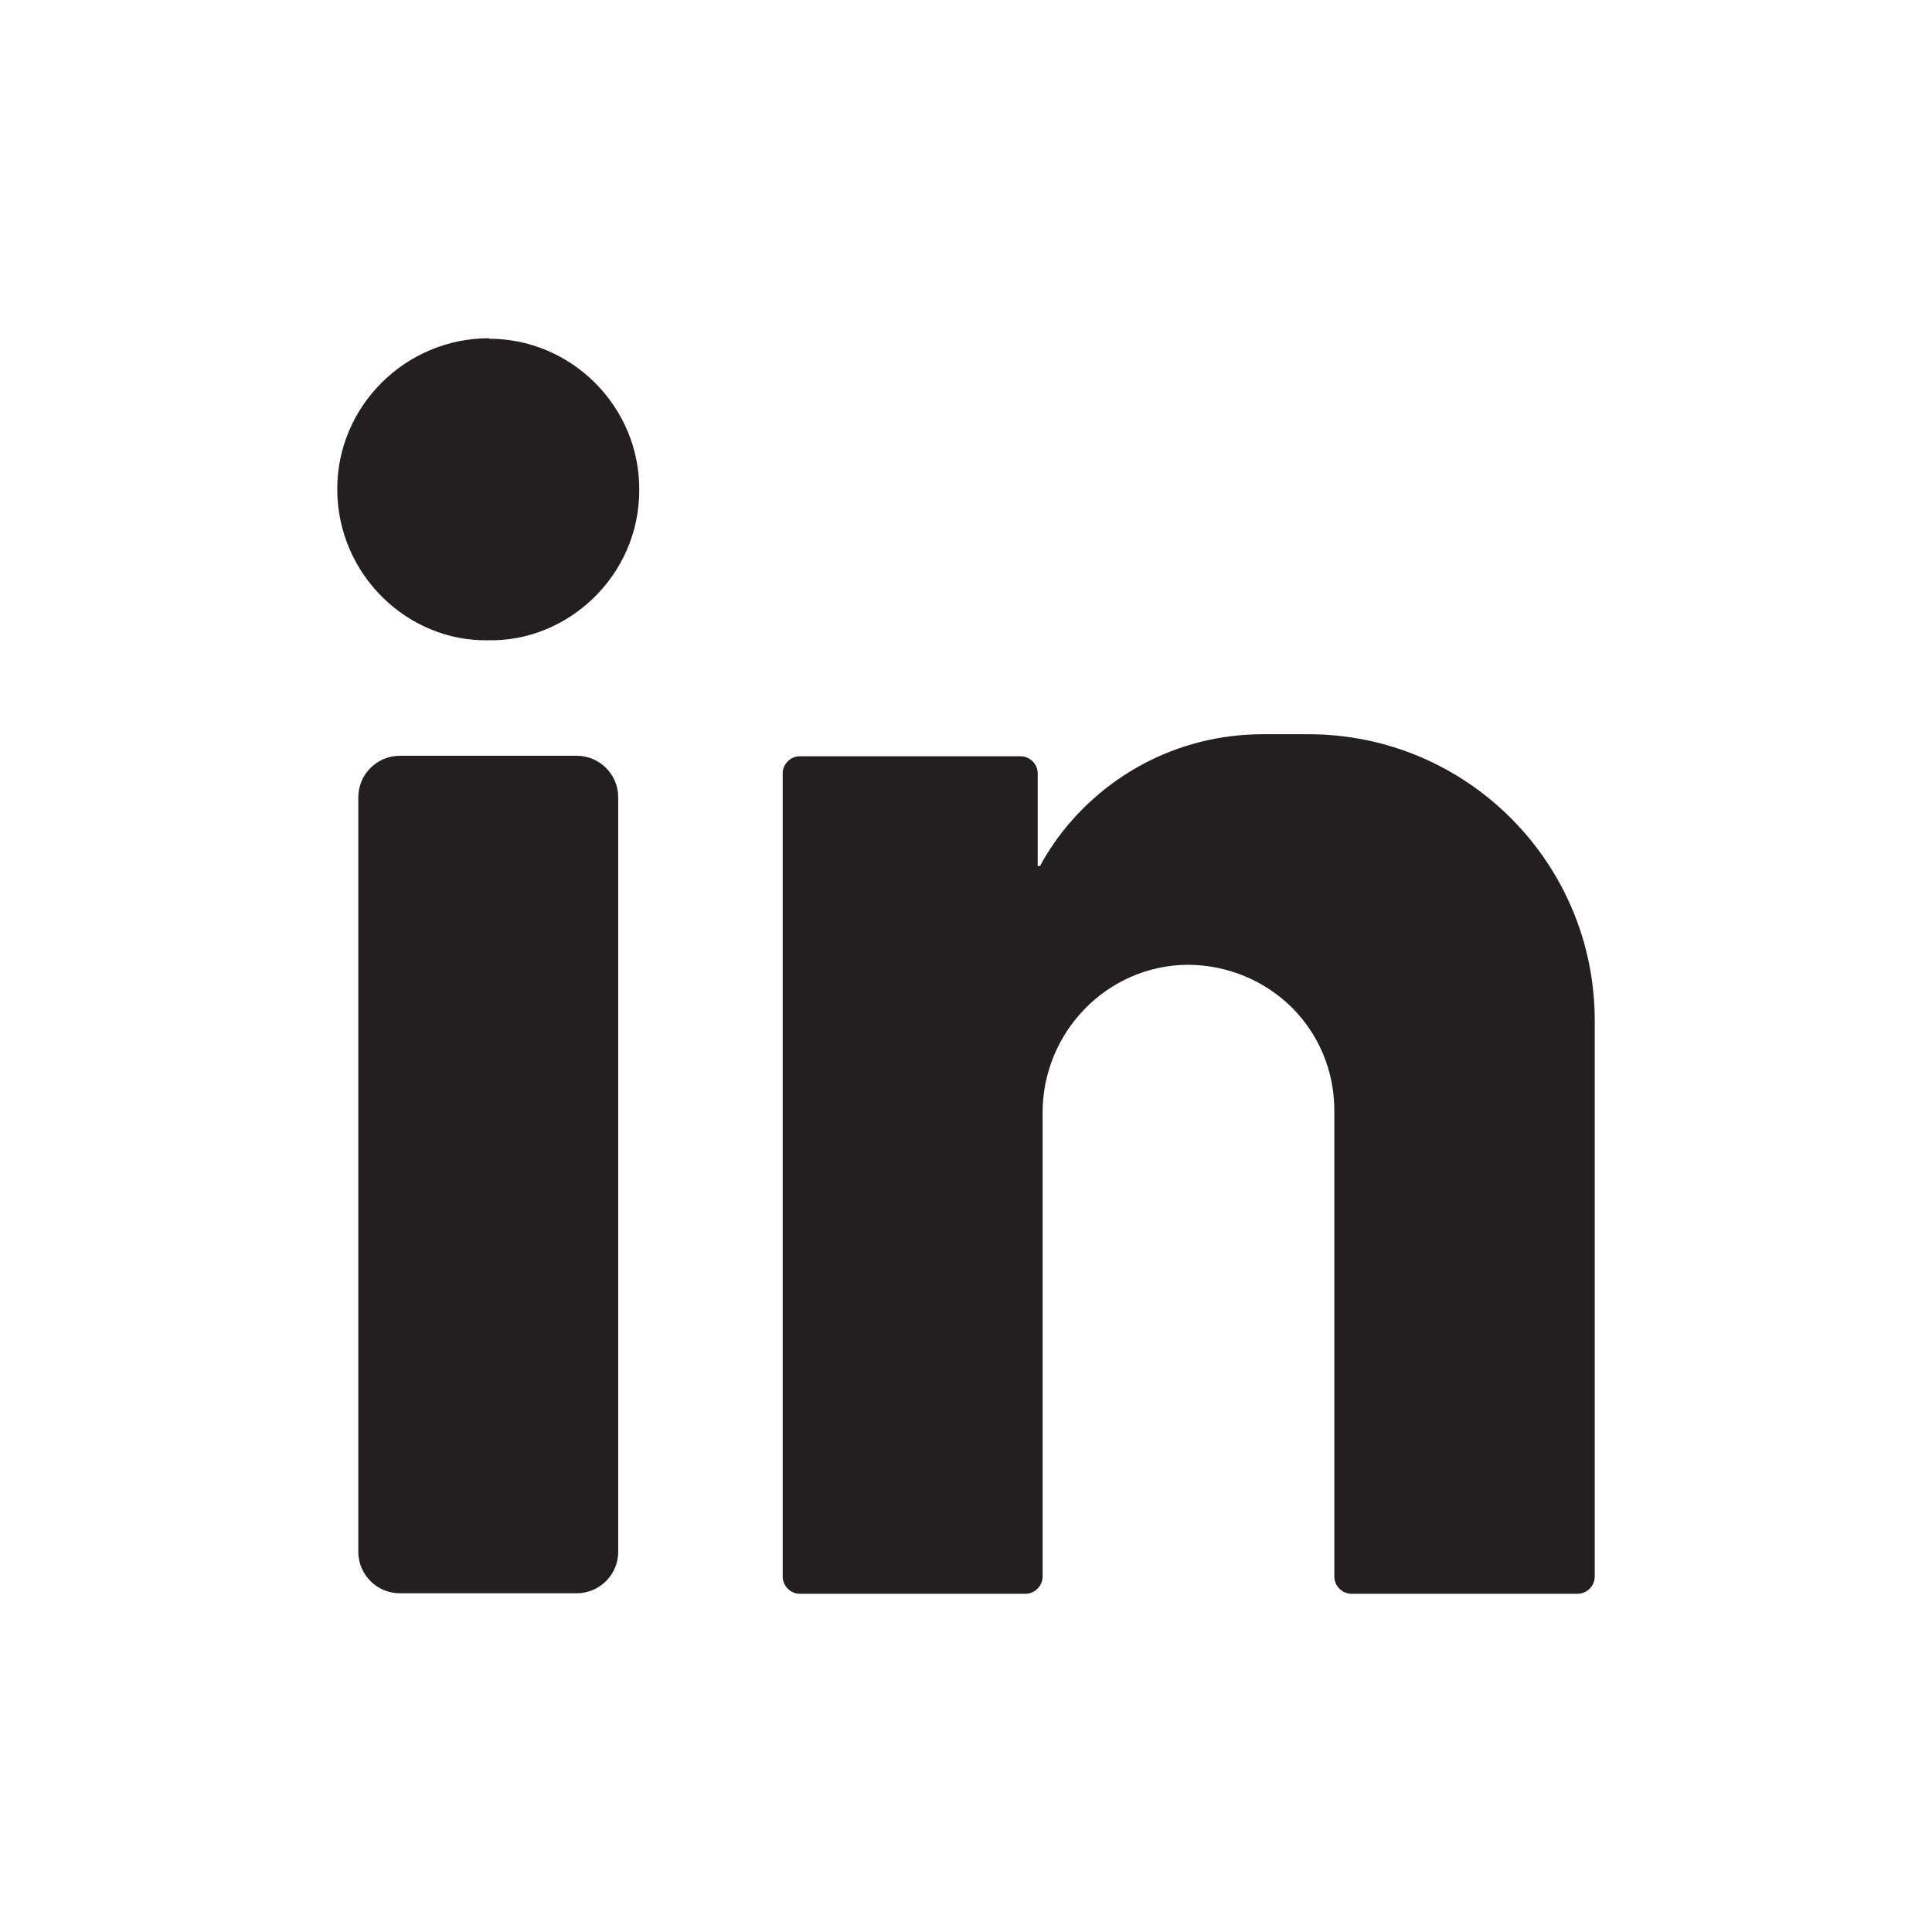
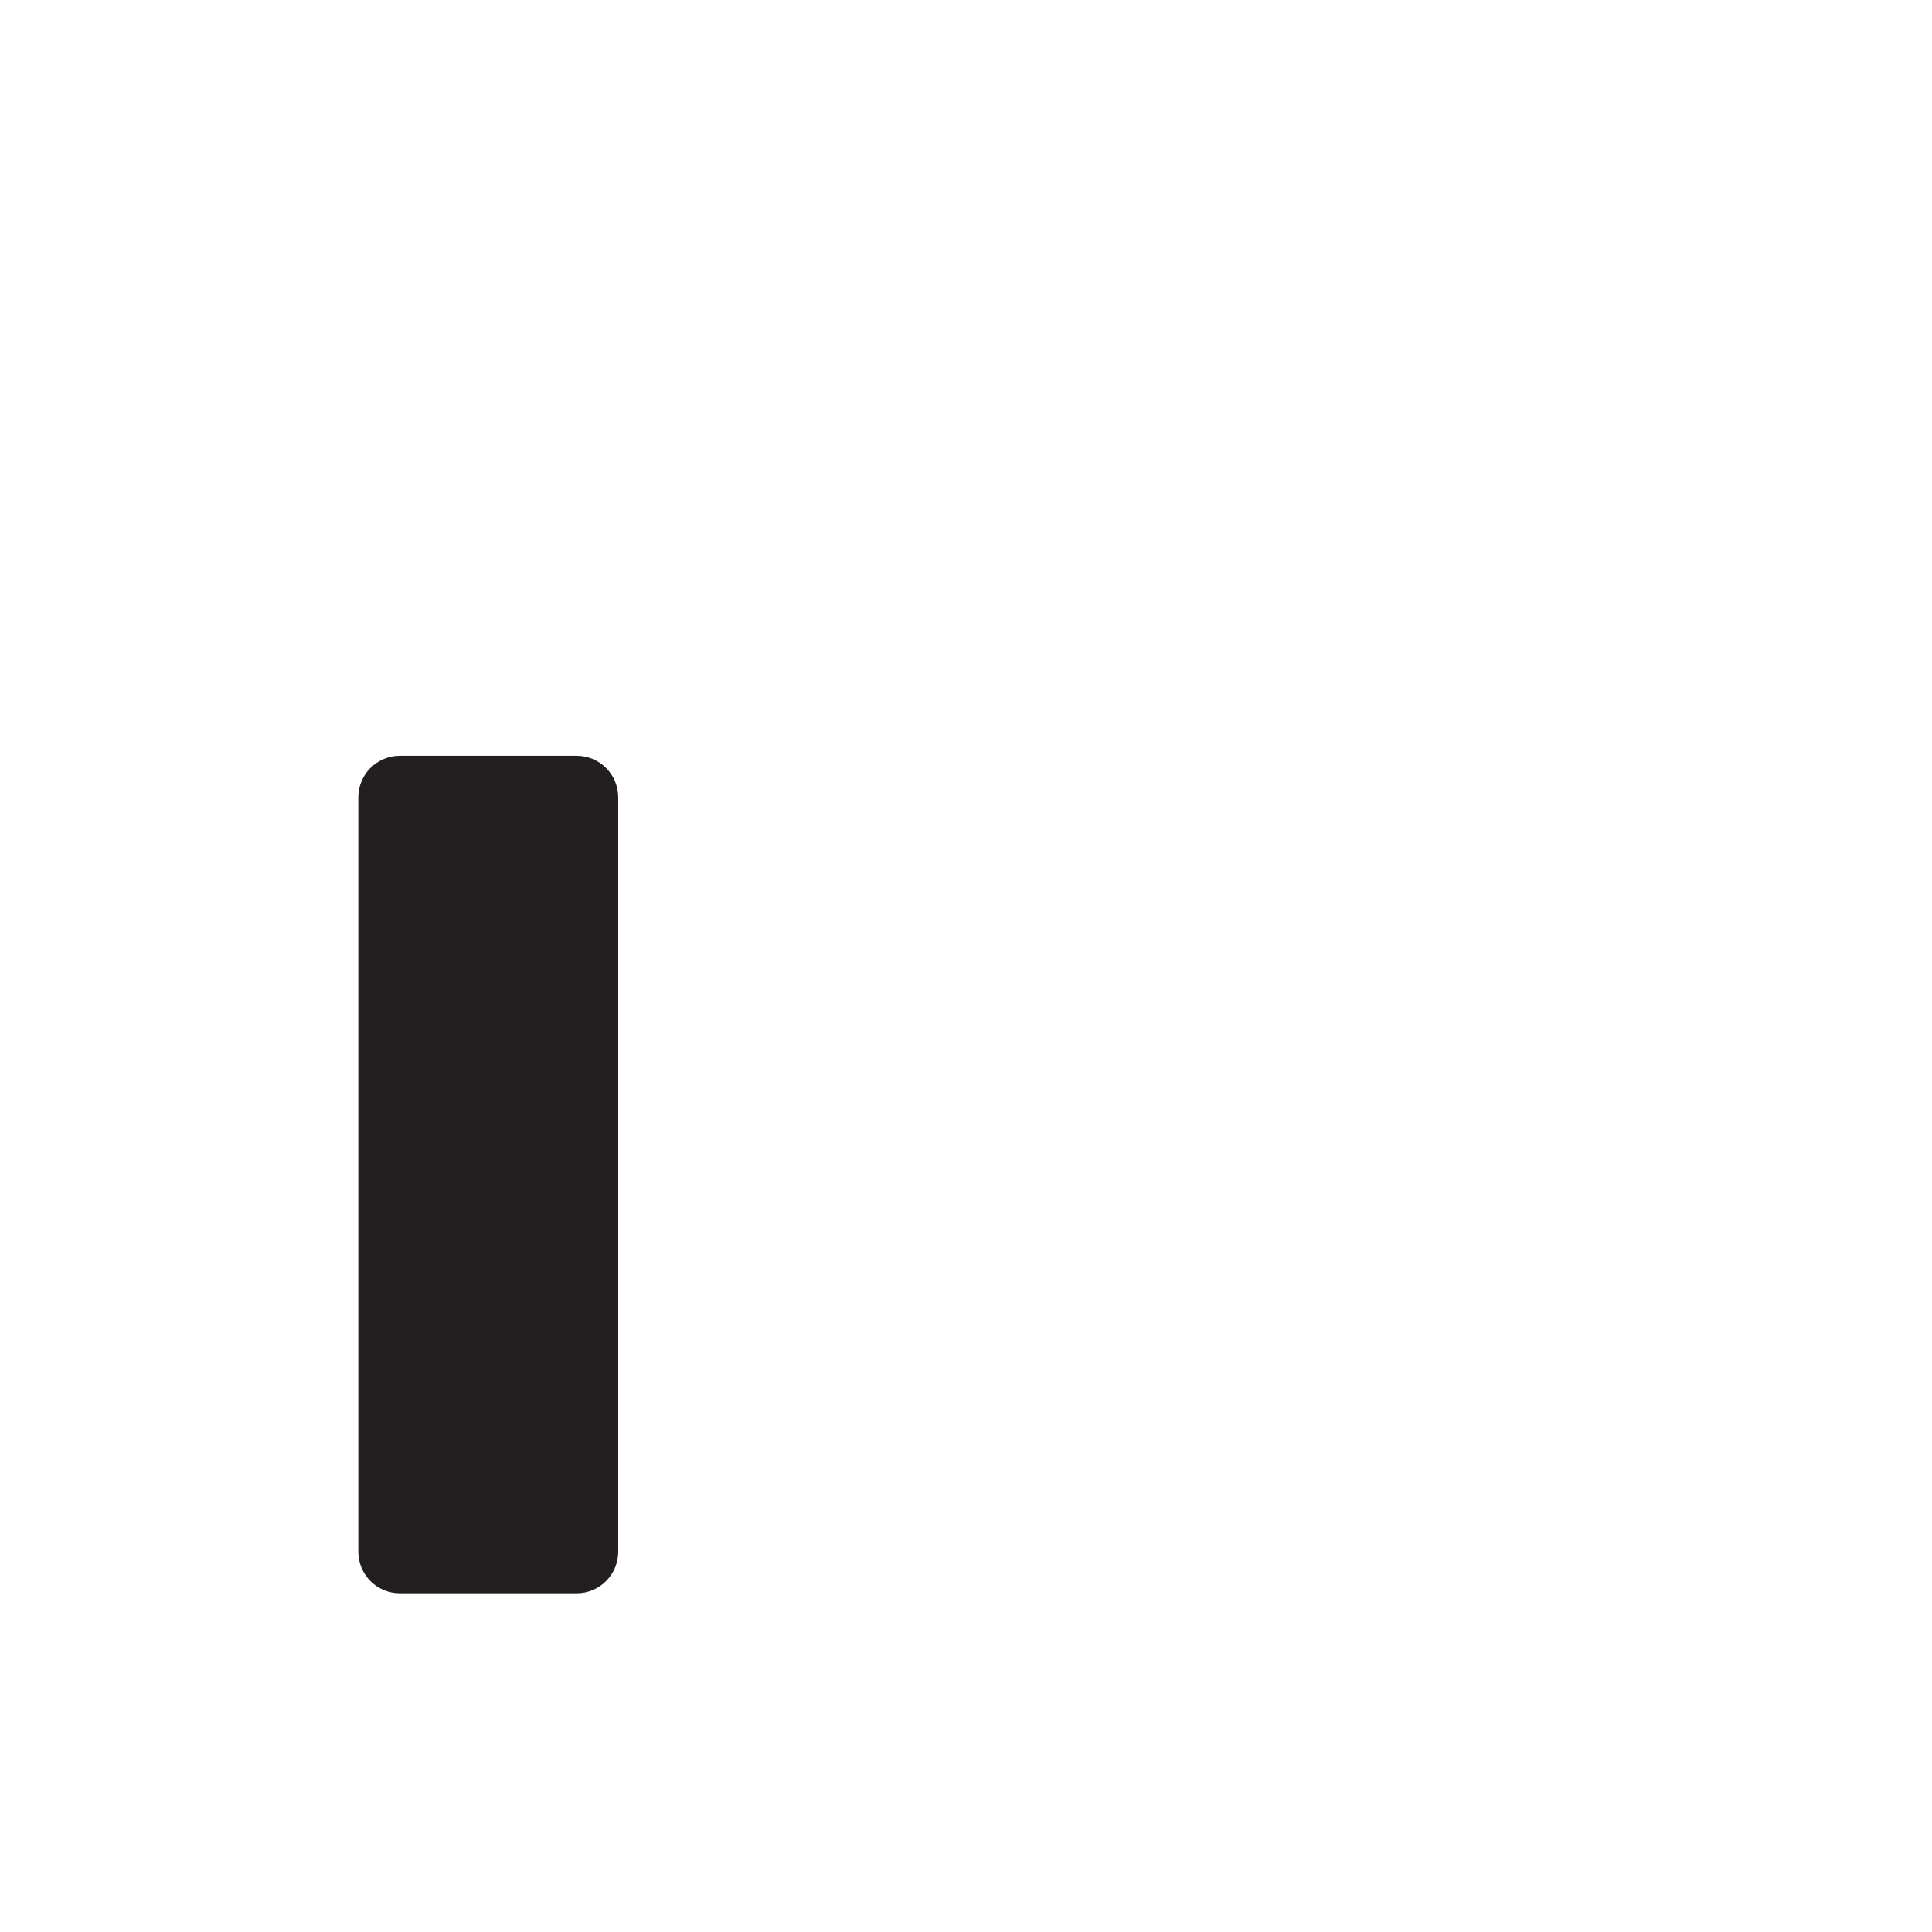
<svg xmlns="http://www.w3.org/2000/svg" version="1.1" viewBox="0 0 39.47 39.47">
  <g>
    <g id="Layer_1">
      <g>
        <rect width="39.47" height="39.47" fill="#fff" />
        <g>
-           <path d="M9.99,6.92c1.69,0,3.08,1.39,3.07,3.09,0,1.77-1.48,3.11-3.09,3.07-1.64.03-3.08-1.34-3.08-3.09,0-1.7,1.4-3.08,3.1-3.08h0ZM9.99,6.92" fill="#231f20" />
          <path d="M11.78,32.55h-3.61c-.47,0-.85-.38-.85-.85v-15.41c0-.47.38-.85.85-.85h3.61c.47,0,.85.38.85.85v15.41c0,.47-.38.85-.85.85h0Z" fill="#231f20" />
-           <path d="M32.58,20.85c0-3.23-2.62-5.85-5.85-5.85h-.93c-1.77,0-3.33.88-4.27,2.23-.1.15-.2.3-.28.46-.03,0-.05,0-.05,0v-1.89c0-.19-.16-.35-.35-.35h-4.51c-.19,0-.35.16-.35.35v16.41c0,.19.16.35.35.35h4.61c.19,0,.35-.16.35-.35v-9.48c0-1.64,1.31-3,2.95-3.02.84,0,1.59.33,2.14.87.54.54.87,1.28.87,2.11v9.52c0,.19.16.35.35.35h4.62c.19,0,.35-.16.35-.35v-11.35h0Z" fill="#231f20" />
        </g>
      </g>
    </g>
  </g>
</svg>